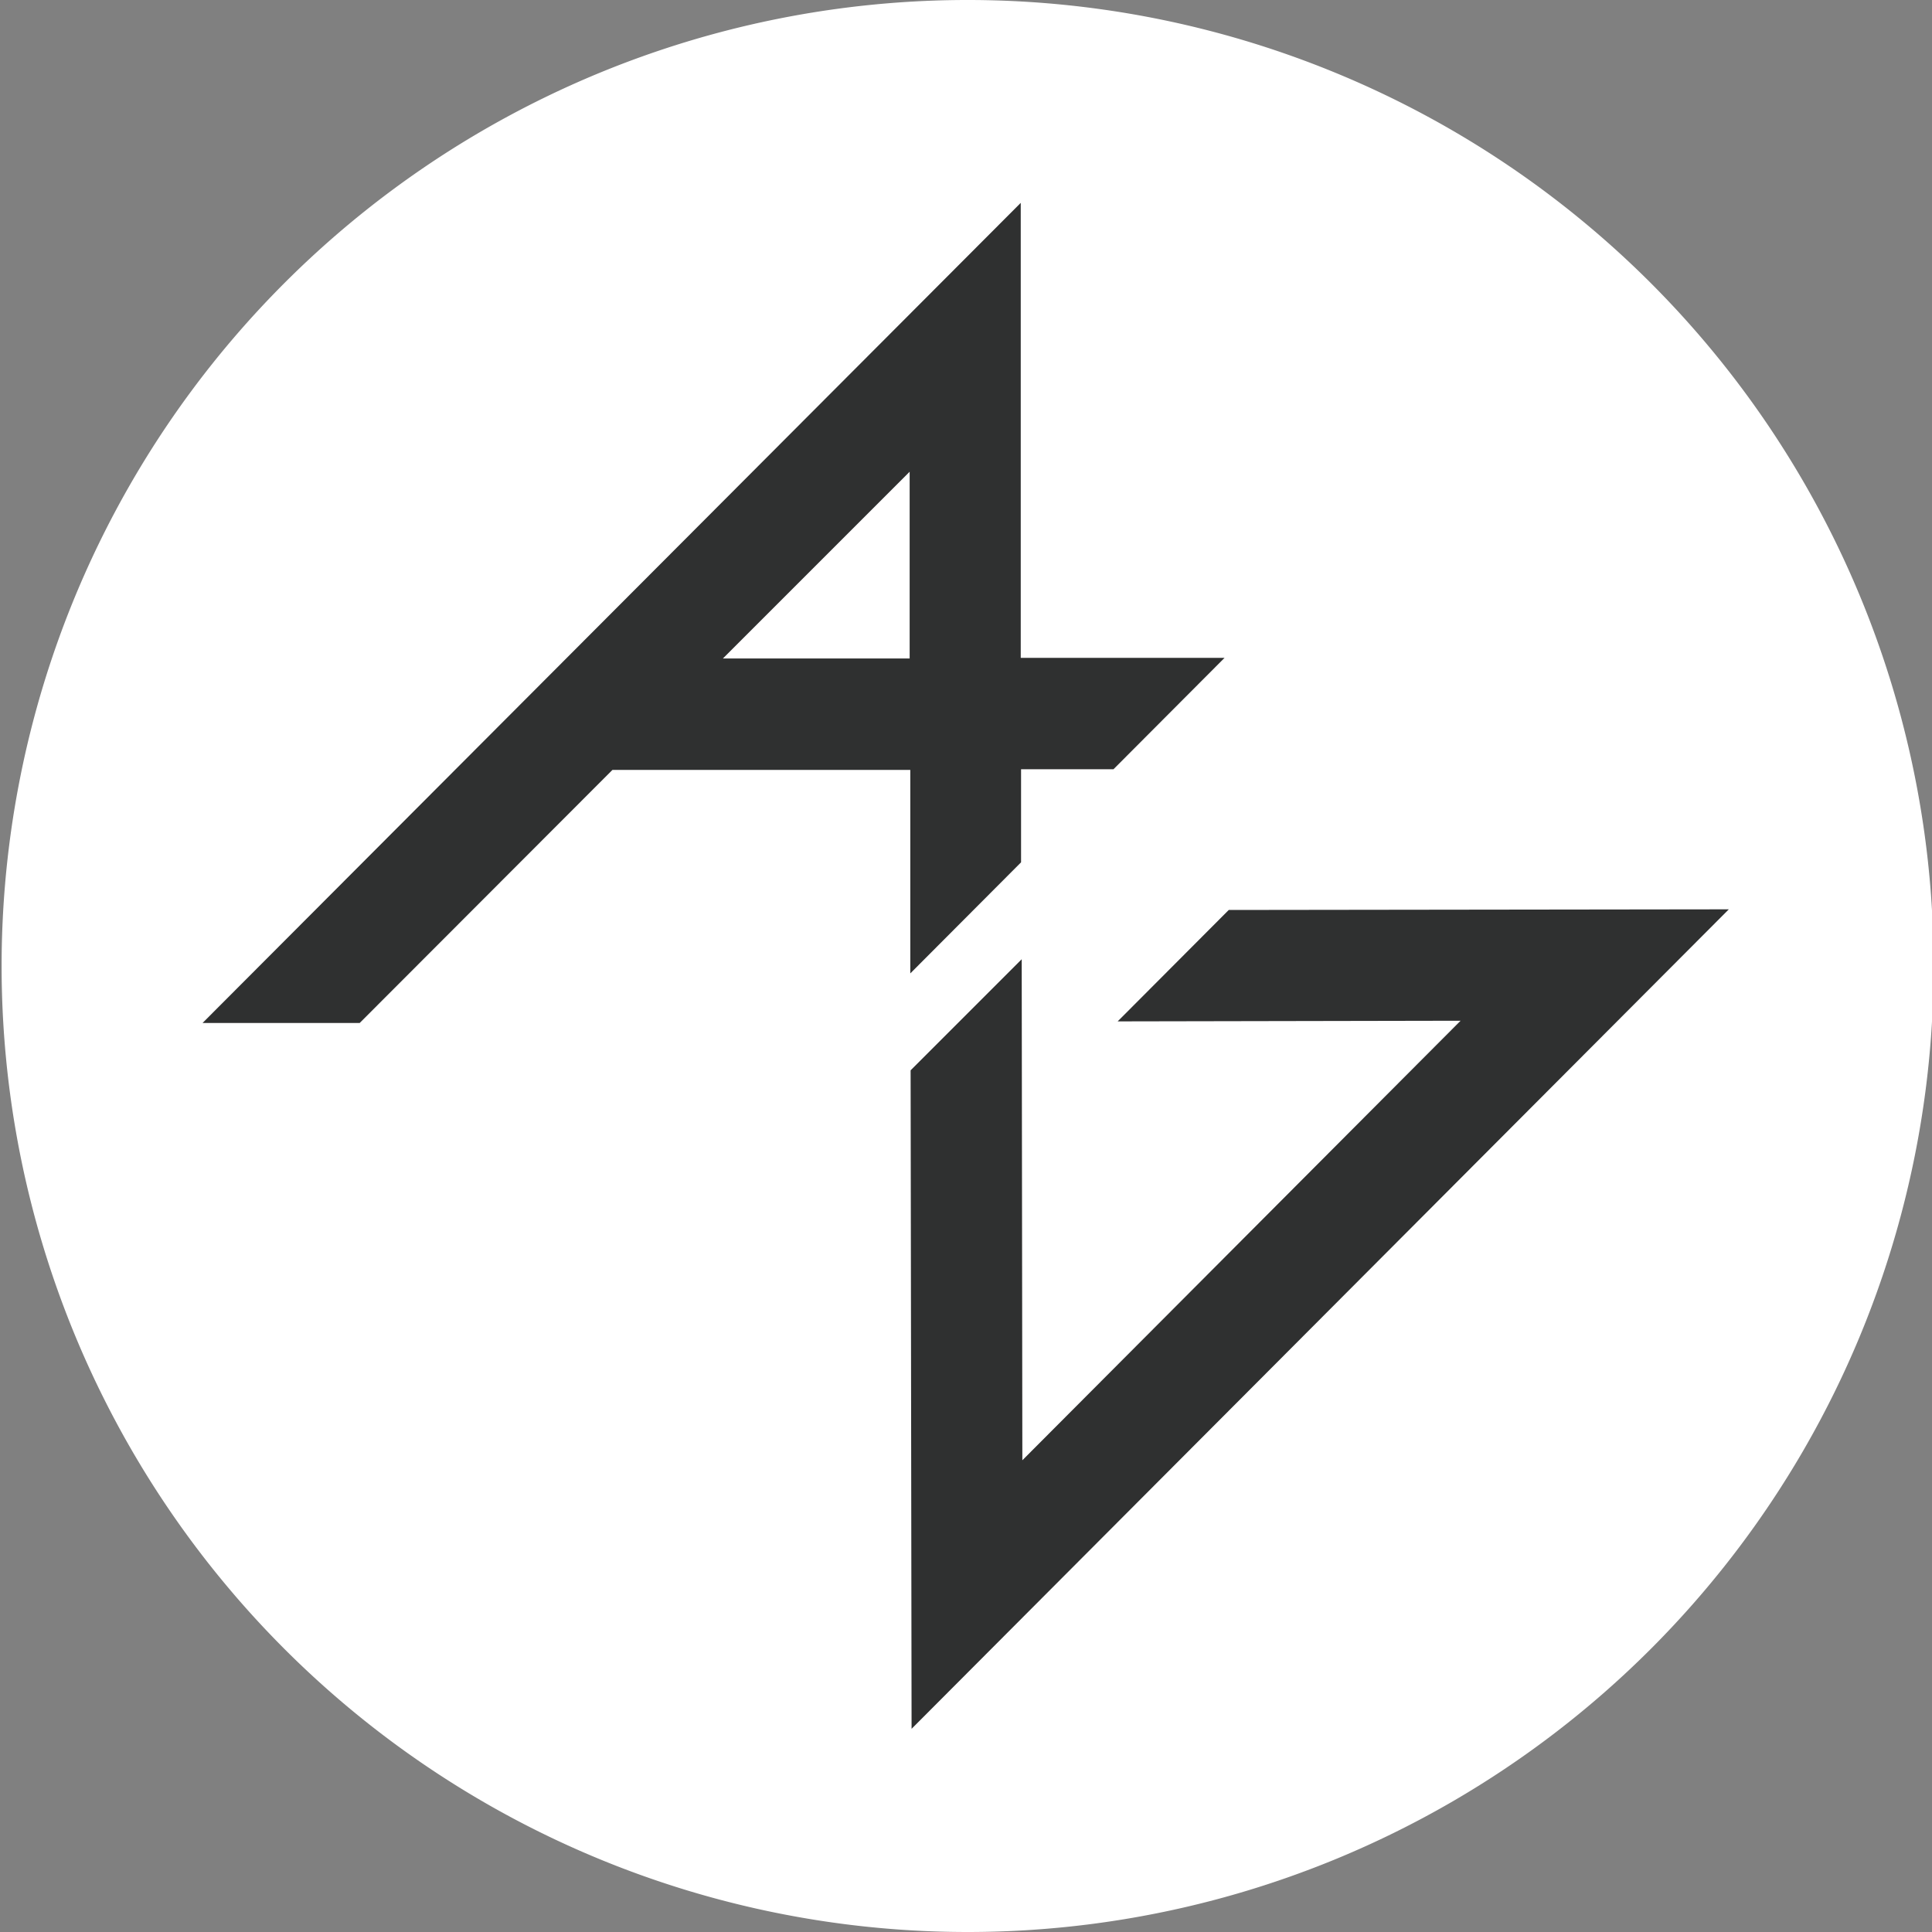
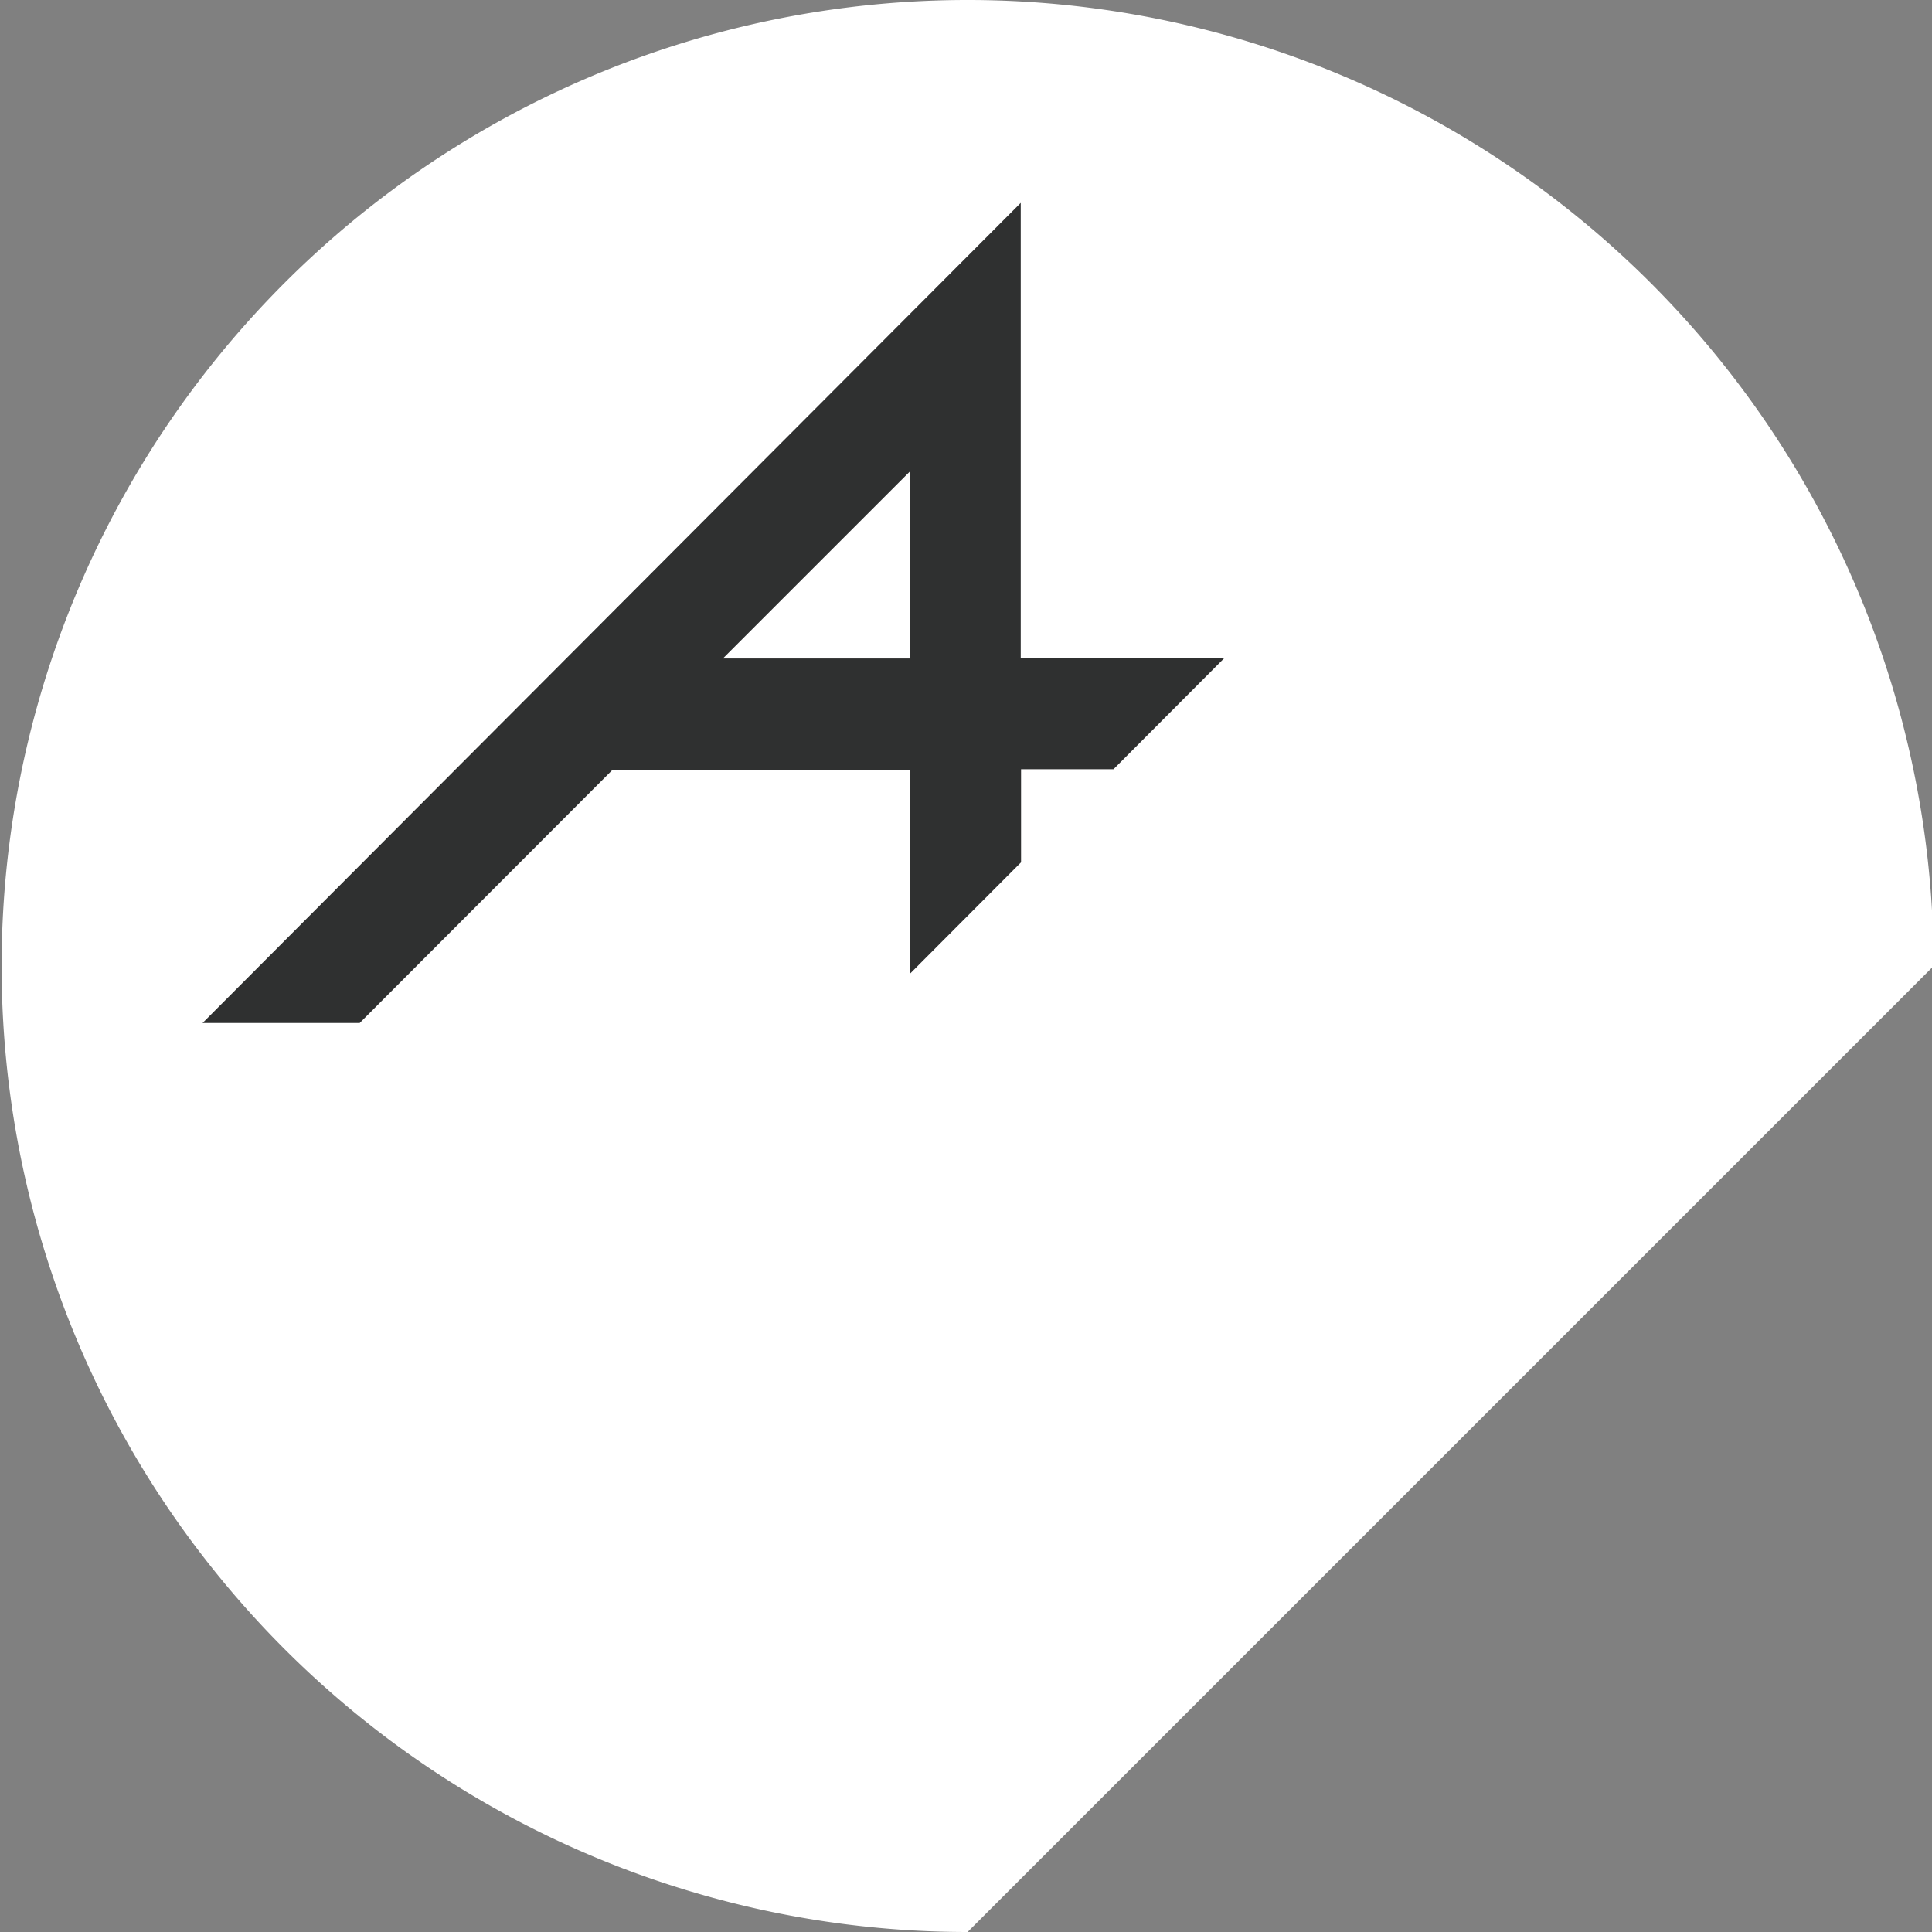
<svg xmlns="http://www.w3.org/2000/svg" id="图层_1" data-name="图层 1" viewBox="0 0 60 60">
  <rect x="0" y="0" width="60" height="60" fill="#808080" stroke="none" />
  <defs>
    <style>.cls-1{fill:#fff;}.cls-2{fill:#2f3030;}</style>
  </defs>
  <title>djdao</title>
-   <path class="cls-1" d="M420.76,328.41a30,30,0,1,1,30-30A30,30,0,0,1,420.76,328.41Z" transform="translate(-390.71 -268.41)" />
+   <path class="cls-1" d="M420.76,328.41a30,30,0,1,1,30-30Z" transform="translate(-390.71 -268.41)" />
  <g id="LOGO_本体" data-name="LOGO 本体">
-     <polygon class="cls-2" points="28.31 53.69 53.69 28.24 38.16 28.26 34.71 31.72 45.36 31.7 31.75 45.35 31.73 29.79 28.28 33.24 28.31 53.69" />
    <path class="cls-2" d="M409.73,292.32l9.25,0v6.32l3.44-3.45V292.3h2.87l3.45-3.46h-6.33l0-14.13L397,300.18h4.88Zm9.23-9.26v5.8h-5.8Z" transform="translate(-390.71 -268.41)" />
  </g>
</svg>